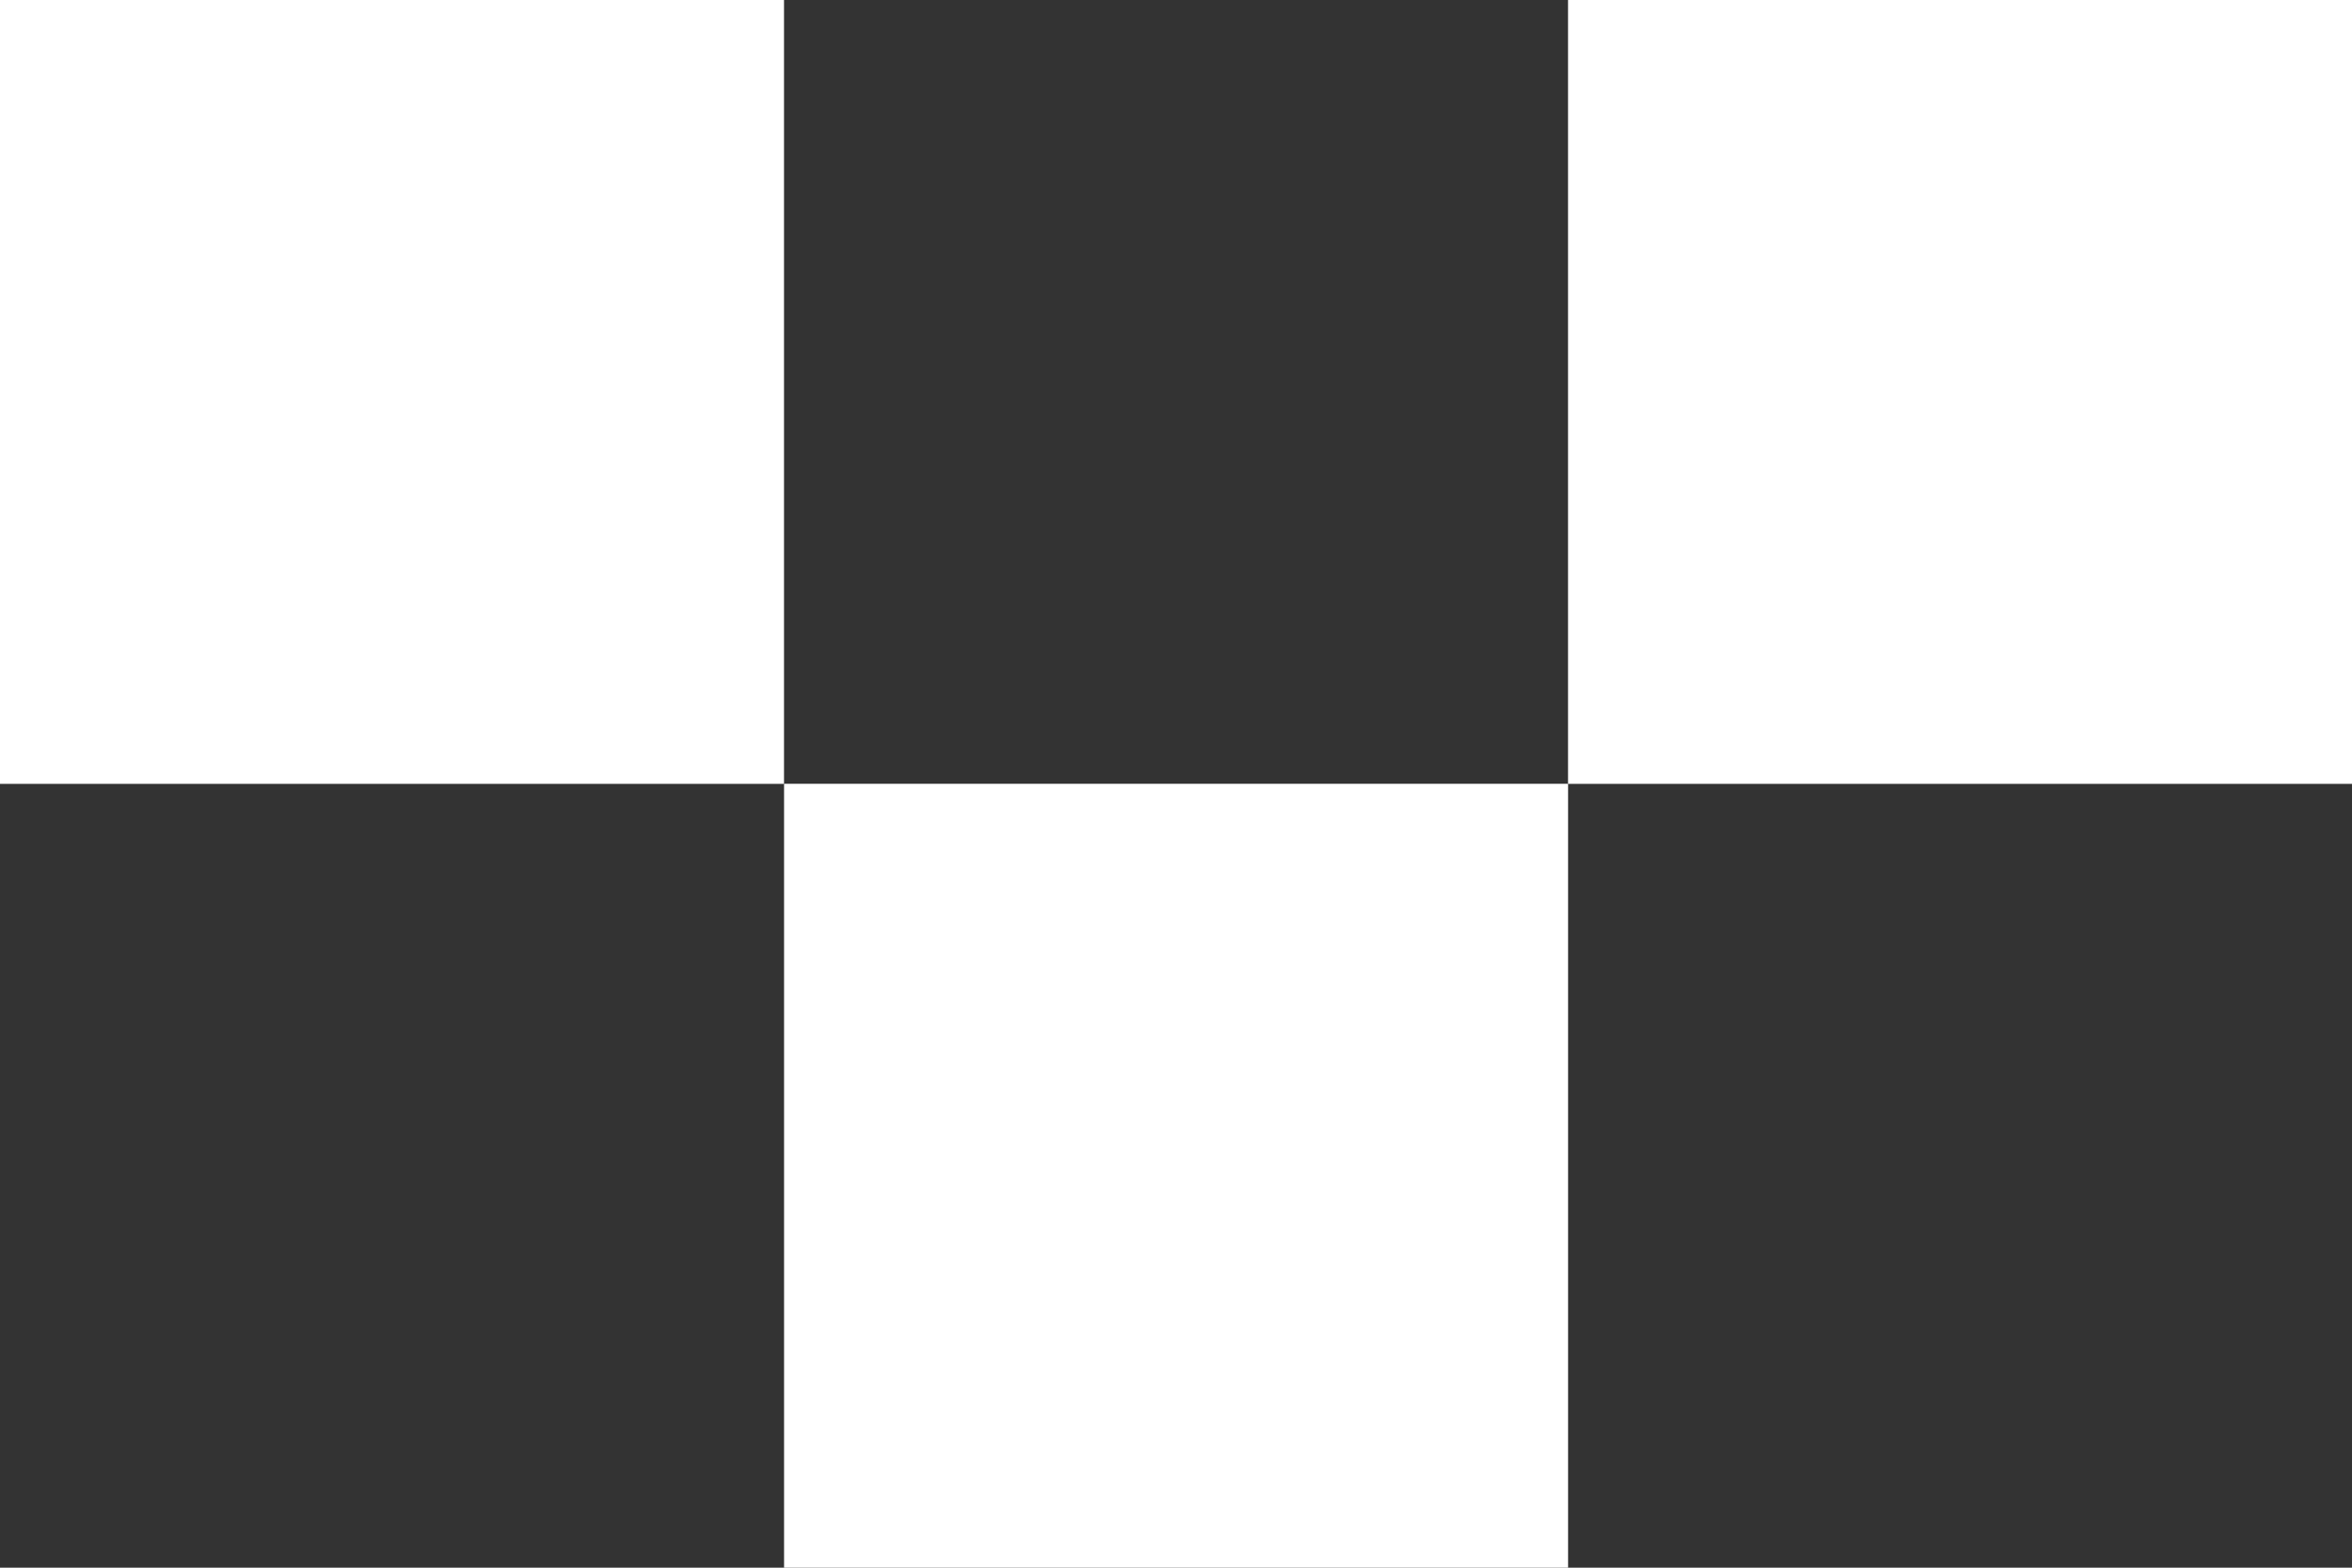
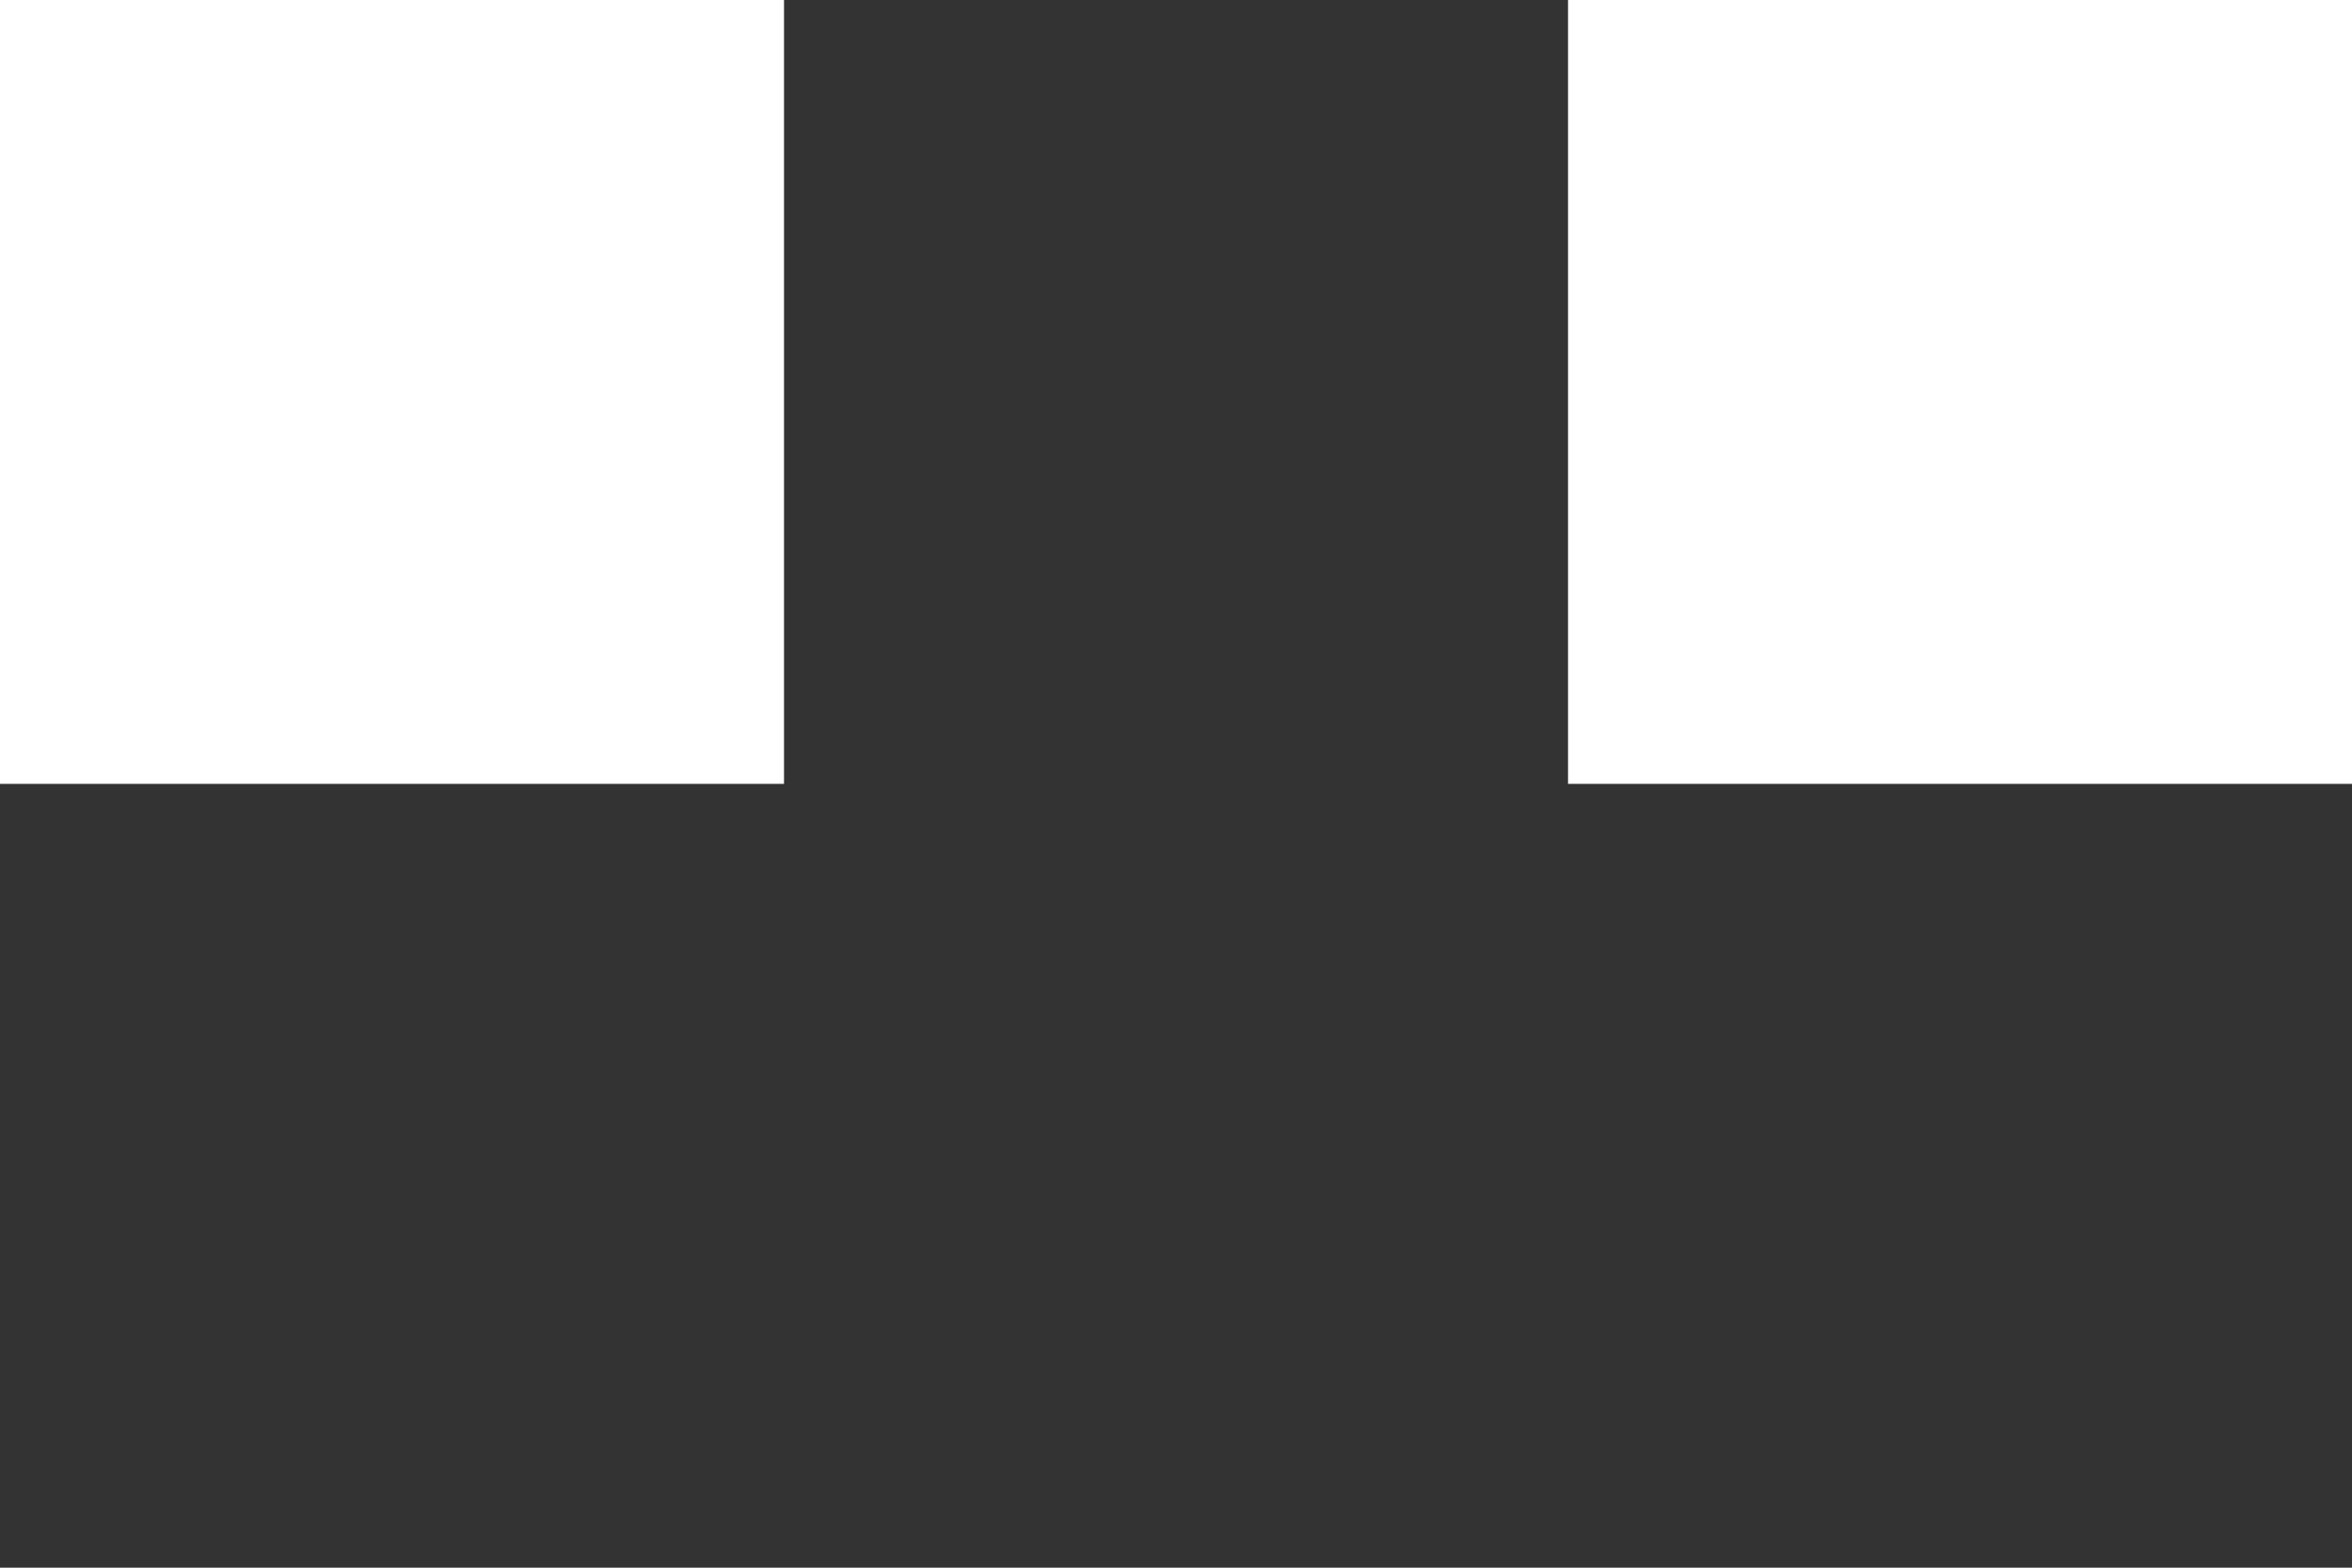
<svg xmlns="http://www.w3.org/2000/svg" width="47.159" height="31.439" viewBox="0 0 47.159 31.439">
  <rect x="0" y="0" width="47.159" height="31.439" fill="#333333" stroke="none" />
  <g transform="translate(-238.646 -137.58)">
    <rect width="15.72" height="15.72" transform="translate(238.646 137.58)" fill="#fff" />
    <rect width="15.72" height="15.72" transform="translate(270.086 137.58)" fill="#fff" />
-     <rect width="15.72" height="15.72" transform="translate(254.367 153.299)" fill="#fff" />
  </g>
</svg>